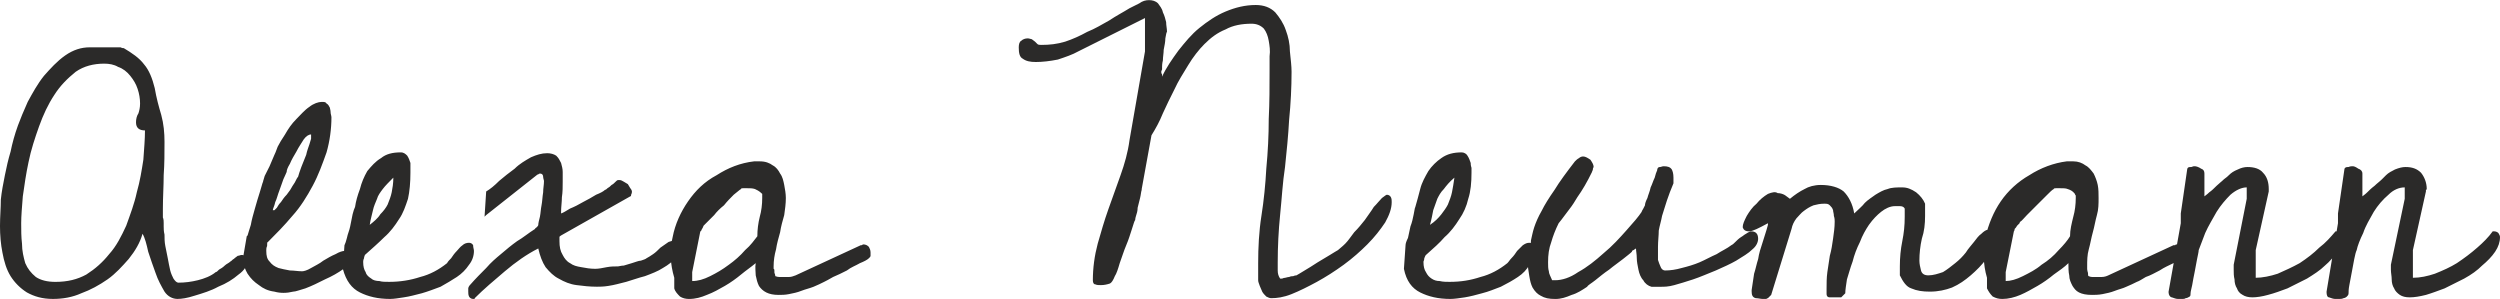
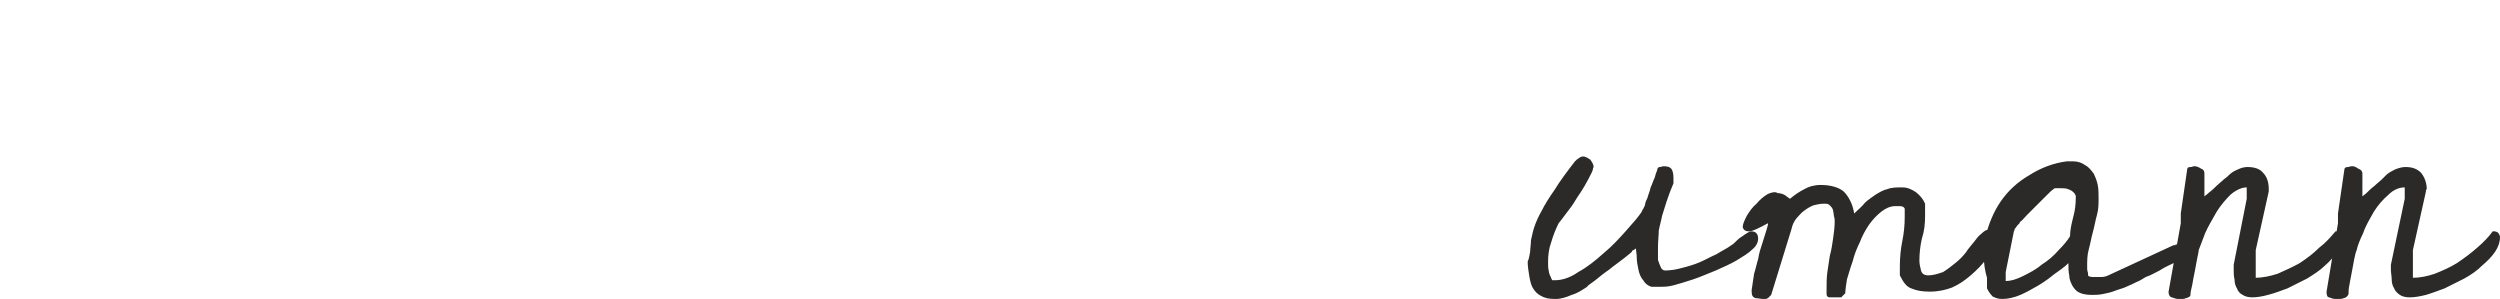
<svg xmlns="http://www.w3.org/2000/svg" xml:space="preserve" width="1772px" height="212px" version="1.0" style="shape-rendering:geometricPrecision; text-rendering:geometricPrecision; image-rendering:optimizeQuality; fill-rule:evenodd; clip-rule:evenodd" viewBox="0 0 1772 211.83">
  <defs>
    <style type="text/css">
   
    .fil0 {fill:#2B2A29;fill-rule:nonzero}
   
  </style>
  </defs>
  <g id="Ebene_x0020_1">
    <g id="_1791998548992">
-       <path class="fil0" d="M0 159.87c0,-6.35 0.59,-12.7 0.59,-18.46 0.58,-5.79 1.73,-11.55 2.88,-17.32 1.15,-5.79 2.32,-10.96 4.05,-16.75 1.15,-5.77 2.89,-12.11 5.19,-18.47 1.73,-4.62 4.04,-10.38 6.93,-16.73 3.46,-6.34 6.91,-12.7 11.53,-18.48 4.61,-5.18 9.25,-10.39 15.01,-14.41 5.77,-4.06 11.53,-5.79 17.32,-5.79l20.2 0c0.59,0 0.59,0 1.74,0 1.15,0.58 1.73,0.58 2.3,0.58 5.78,3.46 10.98,6.91 14.42,11.55 3.48,4.04 5.79,9.8 7.5,16.73 1.18,6.91 2.91,13.27 4.64,19.05 1.72,6.36 2.3,12.7 2.3,19.05 0,8.07 0,15.59 -0.58,23.65 0,7.52 -0.57,15.6 -0.57,23.67 0,0 0,1.16 0,2.31 0,1.15 0,2.3 0,4.04 0.57,1.15 0.57,2.88 0.57,4.05 0,1.14 0,2.29 0,2.29 0,1.15 0,3.48 0.58,5.77 0,2.32 0,5.2 0.58,8.09 0.57,2.88 1.15,5.76 1.74,8.66 0.56,3.45 1.15,5.76 1.74,8.65 0.56,2.32 1.71,4.62 2.29,5.77 1.15,1.73 2.3,2.9 3.47,2.9 4.62,0 9.23,-0.59 13.85,-1.74 4.61,-1.16 9.23,-2.9 12.7,-5.78 0.58,0 1.15,-0.56 2.29,-1.74 1.18,-0.56 2.91,-1.73 4.06,-2.88 1.15,-1.15 2.88,-1.73 4.03,-2.88 1.15,-0.58 1.73,-1.73 2.31,-1.73 1.15,-1.16 2.3,-1.74 2.89,-2.3 1.15,0 1.73,-0.59 2.88,-0.59 1.15,0 1.73,0.59 2.88,1.15 0.59,0.59 1.15,1.15 1.15,2.32 0,4.03 -2.3,7.5 -6.35,10.38 -4.03,3.47 -8.64,6.35 -14.41,8.67 -5.2,2.88 -10.97,4.61 -16.75,6.35 -5.21,1.71 -9.24,2.3 -12.12,2.3 -3.47,0 -6.93,-1.74 -9.23,-5.2 -2.31,-4.03 -4.62,-8.09 -6.35,-13.26 -1.73,-4.63 -3.47,-9.83 -5.2,-15.02 -1.15,-5.21 -2.29,-9.8 -4.03,-12.71 -1.74,6.35 -5.2,12.14 -9.82,17.91 -4.61,5.19 -9.23,10.38 -14.99,14.43 -5.79,4.04 -12.14,7.5 -18.5,9.8 -6.34,2.88 -13.26,4.05 -20.19,4.05 -7.51,0 -13.27,-1.74 -18.47,-4.62 -4.61,-2.9 -8.67,-6.93 -11.55,-11.55 -2.88,-4.62 -4.62,-10.38 -5.77,-16.73 -1.15,-5.79 -1.73,-12.13 -1.73,-19.05l0 0.02 0 0.01 0 -0.01zm15.02 -1.73c0,4.62 0,9.82 0.57,14.43 0,5.21 1.16,9.83 2.31,13.86 1.74,4.02 4.04,6.93 7.5,9.81 3.47,2.3 8.09,3.47 13.86,3.47 8.66,0 15.57,-1.74 21.92,-5.2 6.36,-4.06 11.55,-8.67 16.17,-14.44 5.21,-5.76 8.65,-12.69 12.12,-20.2 2.88,-8.08 5.78,-15.58 7.5,-23.66 2.31,-8.08 3.46,-15.58 4.64,-23.08 0.55,-8.09 1.15,-14.44 1.15,-20.78 -4.06,0 -6.36,-1.74 -6.36,-5.77 0,-2.32 0.57,-4.62 1.73,-6.35 0.57,-1.74 1.15,-4.05 1.15,-6.93 0,-3.47 -0.58,-6.92 -1.73,-10.38 -1.15,-3.48 -2.88,-6.36 -5.2,-9.24 -2.3,-2.9 -5.2,-5.2 -8.64,-6.35 -2.89,-1.73 -6.36,-2.31 -9.83,-2.31 -7.49,0 -14.43,1.73 -20.2,5.76 -5.76,4.63 -10.96,9.81 -15.01,16.16 -4.62,6.94 -8.06,14.44 -10.97,22.53 -2.88,8.08 -5.76,16.72 -7.49,25.4 -1.74,8.07 -2.89,16.14 -4.04,24.22 -0.58,7.51 -1.15,13.85 -1.15,19.05l0 0 0 0 0 0zm159.88 9.24c0,0 0,0 0,0 0.59,-0.59 0.59,-0.59 0.59,-0.59 0.56,-1.71 1.15,-4.03 2.3,-7.5 0.58,-3.47 1.73,-7.5 2.88,-11.53 1.16,-4.05 2.31,-8.08 3.46,-11.55 1.15,-3.47 1.74,-6.35 2.32,-7.5 0,-0.58 0.57,-1.74 1.15,-4.05 1.15,-2.3 2.3,-4.62 3.47,-6.91 1.14,-2.89 2.29,-5.21 3.44,-8.09 1.18,-2.29 1.74,-4.62 2.32,-5.77 1.15,-2.31 2.89,-5.2 5.2,-8.66 2.3,-4.03 4.62,-7.51 8.08,-10.97 2.89,-2.88 5.77,-6.35 9.24,-8.65 2.89,-2.31 6.35,-3.46 8.65,-3.46 1.73,0 2.88,0 3.47,1.15 1.15,0.58 1.73,1.73 2.31,2.88 0,0.58 0.57,1.73 0.57,3.46 0,1.15 0.58,2.32 0.58,3.47 0,8.09 -1.15,16.73 -3.46,24.81 -2.89,8.09 -5.77,16.17 -9.82,23.67 -4.03,7.5 -8.65,15.02 -14.42,21.37 -5.78,6.91 -11.54,12.7 -17.31,18.47 -0.59,0 -0.59,1.15 -0.59,2.88 -0.58,1.15 -0.58,2.3 -0.58,2.88l0 0.59c0,3.47 0.58,5.76 2.32,7.5 1.73,2.29 3.44,3.46 6.35,4.61 2.3,0.59 4.61,1.15 8.08,1.74 2.88,0 5.76,0.58 8.64,0.58 1.15,0 3.48,-0.58 6.36,-2.32 2.88,-1.73 5.77,-2.88 8.65,-5.2 2.89,-1.71 5.78,-3.44 8.66,-4.62 2.88,-1.71 5.21,-2.29 6.36,-2.29 1.73,0 2.88,0.58 3.46,1.74 1.15,0.58 1.15,1.73 1.15,3.46 0,2.3 -1.73,4.61 -5.21,7.5 -4.03,2.88 -8.08,5.2 -13.26,7.49 -4.61,2.33 -9.23,4.62 -13.87,6.36 -4.03,1.14 -6.91,2.31 -8.65,2.31 -4.61,1.15 -9.22,1.15 -13.28,0 -4.62,-0.58 -8.07,-2.31 -10.96,-4.61 -3.45,-2.32 -5.77,-4.64 -8.07,-8.09 -1.73,-2.9 -2.9,-6.35 -3.46,-9.81l2.88 -16.74 0 -0.01 0 0zm45.6 -72.15c-1.74,0 -3.47,1.15 -5.2,3.46 -1.73,2.89 -3.47,5.2 -5.2,8.65 -1.72,2.91 -3.45,5.79 -4.62,8.67 -1.74,2.88 -2.29,4.62 -2.29,5.77 -0.59,1.15 -1.15,2.88 -2.33,5.19 -1.14,2.89 -1.71,5.21 -2.88,8.09 -1.15,2.89 -1.73,5.77 -2.88,8.08 -0.58,2.89 -1.73,4.62 -1.73,5.77l1.15 0c0,0 0.58,-0.58 1.73,-1.73 0.58,-1.15 1.73,-2.89 2.9,-4.04 1.15,-1.73 2.3,-3.46 4.04,-5.19 1.15,-1.74 2.29,-2.89 2.88,-4.04 0.58,-1.17 1.73,-2.9 2.88,-4.64 1.15,-2.3 1.73,-3.45 2.32,-4.03 0.56,-1.73 1.15,-4.03 2.3,-6.91 1.15,-2.91 2.31,-5.79 3.46,-8.67 0.59,-2.89 1.73,-5.77 2.3,-7.5 0.58,-2.32 1.17,-3.47 1.17,-4.03l0 -2.9 0 0 0 0 0 0zm23.67 78.49c0.58,-1.15 1.14,-2.88 1.73,-5.19 0.56,-2.89 1.74,-5.19 2.29,-8.09 0.6,-2.88 1.15,-5.77 1.74,-8.65 0.59,-2.3 1.15,-4.03 1.74,-5.2 0.58,-4.03 1.73,-8.09 3.46,-12.7 1.15,-4.62 2.89,-8.65 5.2,-12.71 2.89,-3.46 5.77,-6.9 9.8,-9.23 3.47,-2.88 8.09,-4.03 13.87,-4.03 2.3,0 3.45,1.15 4.62,2.3 1.14,1.73 1.73,3.47 2.29,5.2 0,0.59 0,1.74 0,3.47 0,1.74 0,2.89 0,3.47 0,6.91 -0.58,13.26 -1.73,18.47 -1.73,5.19 -3.46,10.38 -6.35,14.42 -2.88,4.62 -6.34,9.24 -10.38,12.71 -4.05,4.03 -8.67,8.08 -13.85,12.7 0,0.56 -0.58,1.14 -0.58,2.29 -0.59,1.15 -0.59,2.33 -0.59,2.33l0 0.55c0,2.89 0.59,5.21 1.74,6.94 0.58,2.3 2.31,3.47 4.04,4.62 1.15,1.15 3.45,1.73 5.77,1.73 1.74,0.57 4.03,0.57 6.91,0.57 7.52,0 15.02,-1.15 21.94,-3.45 6.94,-1.73 13.28,-5.2 19.05,-9.81 0.58,-1.15 1.73,-2.33 2.88,-3.48 1.17,-1.73 2.32,-3.46 4.06,-5.19 1.14,-1.16 2.29,-2.89 4.03,-4.04 1.14,-1.15 2.88,-1.73 4.61,-1.73 1.15,0 2.32,0.58 2.89,1.73 0,1.74 0.58,2.88 0.58,4.04 0,3.46 -1.15,6.92 -3.47,9.81 -2.3,3.47 -5.2,6.35 -8.64,8.65 -3.48,2.32 -7.52,4.63 -11.56,6.93 -4.61,1.74 -9.23,3.47 -13.26,4.62 -4.64,1.15 -8.67,2.32 -12.7,2.88 -4.05,0.59 -6.93,1.15 -9.82,1.15 -8.67,0 -15.58,-1.71 -21.37,-4.61 -5.77,-2.89 -9.8,-8.08 -12.11,-16.74l1.15 -16.73 0.02 0 0 0 0 0zm34.63 -47.9c-2.88,2.89 -5.77,5.77 -7.5,8.09 -1.73,2.3 -3.46,4.62 -4.05,6.92 -1.15,2.88 -2.29,5.2 -2.89,8.08 -0.58,2.88 -1.73,6.34 -2.29,10.38 2.89,-2.3 5.77,-4.62 7.5,-7.5 2.29,-2.3 4.03,-4.61 5.2,-6.91 1.15,-2.91 2.3,-5.79 2.88,-8.68 0.57,-2.88 1.15,-6.34 1.15,-10.38l0 0 0 0 0 0zm53.1 80.8c0,-1.15 0,-1.73 0,-2.29 0,-0.59 0.58,-1.74 1.15,-2.32 4.05,-4.62 8.08,-8.65 11.55,-12.12 3.46,-4.03 6.91,-6.93 10.38,-9.82 4.05,-3.46 7.5,-6.34 11.55,-9.23 4.03,-2.3 8.08,-5.76 12.7,-8.65 0,-0.58 0.59,-0.58 1.15,-1.17 0.58,-0.56 1.15,-1.15 1.15,-1.71 0,-1.17 0.58,-3.46 1.17,-5.79 0.56,-2.88 0.56,-5.2 1.14,-8.08 0.57,-2.88 0.57,-5.76 1.15,-9.23 0,-2.89 0.59,-5.2 0.59,-8.09 0,-0.56 -0.59,-1.73 -0.59,-2.88 0,-1.15 -0.58,-2.3 -2.29,-2.3 0,0 -0.59,0 -1.17,0.57 -0.57,0 -1.15,0.58 -1.15,0.58l-35.78 28.28 -1.15 1.15 1.15 -17.88c2.88,-1.73 5.77,-4.05 9.23,-7.52 3.47,-2.88 6.94,-5.76 10.96,-8.64 3.48,-3.47 7.51,-5.77 11.56,-8.08 4.03,-1.75 7.49,-2.89 11.53,-2.89 2.32,0 4.61,0.59 6.35,1.74 1.74,1.73 2.32,2.88 3.47,5.19 0.58,2.3 1.15,4.04 1.15,6.35 0,2.3 0,4.63 0,6.92 0,3.47 0,7.5 -0.57,10.97 0,3.46 -0.58,6.93 -0.58,10.4l0 1.14c1.73,-0.58 3.46,-1.73 6.34,-3.46 2.89,-1.15 6.35,-2.89 9.23,-4.62 3.48,-1.73 6.36,-3.46 9.24,-5.19 2.89,-1.16 5.2,-2.31 6.35,-3.48 0.58,0 1.15,-0.56 1.73,-1.15 1.15,-0.58 1.74,-1.14 2.89,-2.29 1.17,-0.59 1.73,-1.17 2.88,-2.32 0.58,-0.59 1.17,-1.15 1.73,-1.15l1.17 0c1.16,0 1.71,0.59 2.89,1.15 1.15,0.59 1.73,1.15 2.88,1.73 0.58,1.15 1.15,1.74 1.73,2.89 0.57,0.58 1.15,1.73 1.15,2.31 0,0.57 0,1.16 -0.58,2.31 0,0.58 0,1.14 -0.57,1.14l-49.06 27.72c-0.59,0.57 -1.15,0.57 -1.15,1.15 0,0.58 0,1.73 0,2.88 0,4.06 0.56,6.94 2.3,9.82 1.14,2.29 2.88,4.62 5.19,5.77 2.3,1.73 4.62,2.31 8.09,2.88 2.88,0.58 6.35,1.15 9.82,1.15 2.3,0 5.18,-0.57 8.06,-1.15 2.9,-0.57 5.79,-0.57 8.08,-0.57 0.59,0 2.32,-0.58 4.06,-0.58 1.73,-0.59 4.03,-1.15 5.76,-1.73 2.3,-0.6 4.62,-1.75 6.35,-1.75 1.73,-0.58 3.46,-1.14 4.03,-1.73 1.18,-0.58 2.91,-1.73 4.62,-2.88 1.73,-1.15 3.47,-2.88 5.2,-4.62 1.74,-1.15 4.05,-2.88 5.78,-4.03 1.72,-0.58 3.45,-1.16 5.19,-1.16 2.88,0 4.05,1.16 4.05,4.04 0,2.89 -1.17,5.77 -4.05,8.09 -2.3,2.89 -5.19,5.18 -9.23,7.5 -3.47,2.3 -8.09,4.03 -12.71,5.77 -4.61,1.15 -9.23,2.88 -13.26,4.03 -4.62,1.16 -8.67,2.31 -12.7,2.9 -3.47,0.56 -6.35,0.56 -8.08,0.56 -5.2,0 -9.83,-0.56 -14.44,-1.15 -4.62,-0.58 -8.65,-2.29 -12.69,-4.61 -3.48,-1.74 -6.36,-4.62 -9.24,-8.08 -2.32,-3.48 -4.04,-8.09 -5.2,-13.27 -8.09,4.03 -16.17,9.79 -23.67,16.15 -7.49,6.35 -15,12.69 -21.35,19.05 0,0.58 0,0.58 -0.58,0.58l-0.58 0c-1.15,0 -2.3,-0.58 -2.89,-1.73 -0.56,-1.15 -0.56,-2.32 -0.56,-3.47l0 0 0 0 0 0zm146.02 -2.29c0,-0.59 0,-1.74 0,-4.06 0,-1.73 0,-2.88 0,-3.46 -2.88,-9.8 -3.46,-19.62 -1.14,-28.85 1.74,-9.23 5.77,-17.9 10.97,-25.4 5.19,-7.5 11.53,-13.85 20.2,-18.47 8.08,-5.2 16.72,-8.67 26.55,-9.81l4.04 0c4.04,0 6.92,1.14 9.24,2.88 2.29,1.15 4.03,3.47 5.18,5.78 1.74,2.3 2.32,5.18 2.9,8.07 0.57,2.9 1.15,6.34 1.15,9.25 0,4.03 -0.58,8.07 -1.15,12.11 -1.16,4.03 -2.31,8.09 -2.9,12.12 -1.15,4.05 -2.29,8.08 -2.89,12.12 -1.14,4.05 -1.73,8.08 -1.73,12.13l0 1.73c0.59,0 0.59,1.16 0.59,2.89 0.59,1.15 0.59,2.3 0.59,2.3 0.55,0 1.15,0.58 2.88,0.58 1.15,0 1.73,0 2.3,0 1.73,0 2.88,0 4.61,0 1.74,0 2.9,-0.58 4.62,-1.15l46.18 -21.37c0,0 0.58,0 0.58,0 0.57,0 0.57,-0.57 1.15,-0.57 1.73,0 2.88,0.57 4.03,1.75 0.59,1.14 1.18,2.29 1.18,4.02 0,0.59 0,1.15 0,2.3 0,0.58 -0.59,1.17 -1.18,1.73 -1.15,1.15 -3.46,2.33 -6.34,3.48 -2.88,1.73 -6.36,2.88 -9.24,5.19 -3.47,1.74 -6.91,3.47 -9.79,4.62 -2.91,1.73 -5.21,2.88 -6.36,3.46 -2.31,1.15 -4.63,2.3 -7.52,3.48 -2.88,1.15 -5.76,1.73 -8.65,2.88 -2.88,1.15 -5.76,1.73 -8.66,2.3 -2.88,0.58 -5.18,0.58 -7.5,0.58 -3.47,0 -6.35,-0.58 -8.65,-1.73 -2.32,-1.15 -4.05,-2.88 -5.2,-4.62 -1.15,-2.32 -1.73,-4.62 -2.3,-7.5 0,-2.32 -0.58,-5.78 0,-8.66 -3.46,2.88 -6.93,5.19 -10.4,8.08 -3.47,2.88 -7.5,5.76 -11.53,8.08 -4.05,2.32 -8.08,4.62 -12.7,6.35 -4.05,1.73 -8.08,2.88 -12.7,2.88 -2.31,0 -4.61,-0.57 -6.35,-1.73 -1.73,-1.73 -3.46,-3.47 -4.05,-5.77l0 0 -0.01 0.01 0 0zm12.71 -5.21c4.03,0 8.08,-1.15 12.7,-3.46 4.62,-2.3 8.65,-4.62 13.28,-8.09 4.03,-2.88 8.07,-6.35 11.53,-10.38 4.06,-3.47 6.36,-6.93 8.67,-9.81 0,-4.62 0.57,-9.24 1.73,-13.86 1.15,-4.03 1.72,-8.66 1.72,-13.28 0,-0.56 0,-1.15 0,-1.74 0,-0.56 0,-1.15 0,-1.15 -2.3,-2.29 -4.03,-2.88 -5.18,-3.46 -1.73,-0.57 -3.47,-0.57 -5.79,-0.57 -0.56,0 -1.15,0 -2.29,0 -1.15,0 -1.74,0 -1.74,0.57 -1.14,0.58 -2.88,2.32 -5.2,4.05 -2.3,2.29 -4.61,4.62 -6.91,7.5 -2.89,2.3 -5.2,4.62 -6.94,6.93 -2.29,2.3 -4.03,4.03 -4.62,4.62 0,0 -0.58,0.56 -1.15,1.15 -0.58,0.59 -1.14,1.15 -1.73,1.74 -0.58,1.14 -0.58,1.73 -1.15,2.29 -0.58,1.15 -0.58,1.74 -1.17,1.74l-5.76 28.86 0 6.35 0 0 0 0 0 0zm401.16 -0.58c0,-0.57 0,-1.15 0,-2.3 0,-1.15 0,-2.31 0,-3.46 0,-1.15 0,-2.3 0,-4.04 0,-1.17 0,-1.73 0,-2.31 0,-10.97 0.57,-22.5 2.3,-33.47 1.73,-10.98 2.88,-22.52 3.46,-33.48 1.15,-12.11 1.73,-23.67 1.73,-35.22 0.59,-11.53 0.59,-23.67 0.59,-35.2 0,-2.31 0,-5.79 0,-9.25 0.57,-4.04 0,-7.5 -0.59,-10.96 -0.58,-3.47 -1.73,-6.36 -3.46,-8.65 -2.3,-2.33 -5.2,-3.48 -8.65,-3.48 -6.93,0 -13.28,1.15 -18.48,4.04 -5.77,2.32 -10.39,5.79 -15,10.4 -4.03,4.03 -8.08,9.23 -11.55,15 -3.47,5.78 -6.91,10.96 -9.8,17.31 -2.9,5.79 -5.79,11.56 -8.09,16.75 -2.31,5.77 -5.19,10.97 -8.08,15.59l-6.93 38.1 0 0.56c-0.56,1.74 -0.56,3.48 -1.15,5.79 -0.59,2.3 -1.15,4.61 -1.74,6.91 0,2.32 -0.58,4.04 -1.15,5.77 -0.58,1.73 -0.58,2.91 -0.58,2.91 -0.58,0.55 -1.15,2.88 -2.3,6.34 -1.14,3.45 -2.31,7.5 -4.05,11.53 -1.73,4.04 -2.88,8.08 -4.61,12.71 -1.15,4.02 -2.3,7.49 -3.48,9.23 -1.14,2.88 -2.29,4.61 -3.44,5.19 -1.73,0.6 -4.05,1.15 -6.35,1.15 -1.74,0 -2.9,0 -4.05,-0.55 -1.15,0 -1.73,-1.18 -1.73,-2.91 0,-8.65 1.16,-17.32 3.46,-25.97 2.32,-8.08 4.62,-16.17 7.5,-24.24 2.91,-8.09 5.79,-16.15 8.67,-24.24 2.88,-8.08 5.2,-16.17 6.35,-24.83l10.97 -62.9 0 -23.66 -47.33 23.66c-4.04,2.3 -9.24,4.03 -14.44,5.77 -5.77,1.14 -10.97,1.73 -15.59,1.73 -4.03,0 -6.91,-0.59 -9.23,-2.32 -2.31,-1.15 -2.88,-4.03 -2.88,-8.08 0,-2.3 0.57,-4.03 1.73,-4.61 1.15,-1.15 2.89,-1.74 4.62,-1.74 1.15,0 2.3,0.59 2.88,0.59 0.59,0.58 1.74,1.15 2.3,1.73 0.58,0.58 1.17,1.15 1.73,1.73 0.59,0.58 1.74,0.58 2.89,0.58 5.78,0 10.98,-0.58 16.75,-2.31 5.2,-1.73 10.38,-4.03 15.58,-6.91 5.77,-2.32 10.38,-5.2 15.59,-8.08 5.2,-3.48 9.81,-5.79 14.43,-8.68 2.3,-1.15 4.62,-2.3 6.91,-3.46 2.32,-1.72 4.62,-2.3 6.94,-2.3 2.29,0 4.61,0.58 6.35,2.3 1.15,1.73 2.88,3.46 3.46,6.35 1.15,2.31 1.74,4.64 2.3,6.94 0,2.29 0.58,4.61 0.58,6.34l0 0.58c-0.58,0.57 -0.58,2.3 -1.14,4.62 0,2.3 -0.59,5.18 -1.17,8.09 0,2.29 -0.57,5.18 -0.57,7.5 -0.58,2.3 -0.58,4.03 -0.58,4.61 0,0 0,0.58 0,1.73 -0.58,1.15 -0.58,1.74 -0.58,1.74 0,0.56 0,1.15 0.58,1.74 0,1.14 0,1.14 0,1.73 2.88,-6.36 6.94,-12.13 11.55,-18.49 4.62,-5.77 9.23,-11.53 15,-16.15 5.76,-4.61 11.55,-8.66 18.46,-11.54 6.93,-2.89 13.87,-4.63 21.37,-4.63 5.77,0 10.38,1.74 13.85,5.21 2.89,3.47 5.77,7.5 7.5,12.7 1.74,4.61 2.88,9.79 2.88,15 0.59,5.77 1.17,10.4 1.17,14.43 0,10.97 -0.58,22.52 -1.73,34.05 -0.59,10.96 -1.74,22.52 -2.91,33.48 -1.71,10.97 -2.29,22.52 -3.44,33.49 -1.17,11.53 -1.73,23.08 -1.73,34.04 0,1.16 0,2.89 0,5.77 0,2.32 0.56,4.06 1.73,5.77l0.56 0 0.59 0c0.58,0 1.15,-0.57 2.29,-0.57 0.59,0 1.74,-0.59 2.91,-0.59 1.15,-0.58 2.3,-0.58 2.88,-0.58 1.15,-0.57 2.3,-0.57 2.3,-0.57 1.15,-0.58 2.88,-1.73 5.79,-3.46 2.88,-1.73 5.76,-3.46 9.23,-5.77 2.88,-1.73 5.76,-3.46 8.65,-5.19 2.88,-1.74 4.61,-2.88 5.76,-3.48 1.17,-1.14 2.91,-2.29 5.2,-4.61 2.32,-2.32 4.05,-5.2 6.35,-8.08 2.89,-2.88 5.2,-5.77 7.5,-8.65 2.32,-3.47 4.62,-6.35 6.35,-9.25 2.32,-2.3 4.05,-4.62 5.79,-6.35 1.73,-1.15 2.88,-2.3 3.46,-2.3 1.15,0 2.3,0.58 2.88,1.73 0.57,1.15 0.57,2.3 0.57,3.47 0,4.61 -1.73,9.23 -4.61,14.41 -3.48,5.21 -7.51,10.4 -12.71,15.61 -4.61,4.62 -10.38,9.79 -16.72,14.41 -6.36,4.62 -12.71,8.67 -19.05,12.14 -6.36,3.44 -12.13,6.35 -17.89,8.65 -5.78,2.31 -10.4,2.88 -14.43,2.88 -1.15,0 -2.32,-0.57 -3.47,-1.15 -1.15,-1.15 -2.3,-2.3 -2.89,-3.47 -0.58,-1.15 -1.15,-2.88 -1.73,-4.03 -0.58,-1.74 -1.15,-2.88 -1.15,-4.05l0.01 -0.01 0 0zm104.46 -24.82c0,-1.15 0.59,-2.88 1.73,-5.19 0.59,-2.89 1.15,-5.19 1.74,-8.09 1.15,-2.88 1.74,-5.77 2.32,-8.65 0.56,-2.3 0.56,-4.03 1.15,-5.2 1.15,-4.03 2.3,-8.09 3.46,-12.7 1.15,-4.62 3.45,-8.65 5.77,-12.71 2.3,-3.46 5.77,-6.9 9.23,-9.23 4.03,-2.88 8.65,-4.03 14.44,-4.03 1.73,0 3.46,1.15 4.03,2.3 1.15,1.73 1.73,3.47 2.31,5.2 0,0.59 0,1.74 0.57,3.47 0,1.74 0,2.89 0,3.47 0,6.91 -0.57,13.26 -2.3,18.47 -1.15,5.19 -3.46,10.38 -6.35,14.42 -2.88,4.62 -6.34,9.24 -10.4,12.71 -3.44,4.03 -8.06,8.08 -13.26,12.7 -0.58,0.56 -0.58,1.14 -1.15,2.29 0,1.15 -0.58,2.33 -0.58,2.33l0 0.55c0,2.89 0.58,5.21 1.73,6.94 1.15,2.3 2.3,3.47 4.03,4.62 1.73,1.15 3.47,1.73 5.79,1.73 2.29,0.57 4.62,0.57 6.91,0.57 8.09,0 15.02,-1.15 21.93,-3.45 6.94,-1.73 13.29,-5.2 19.05,-9.81 1.15,-1.15 1.73,-2.33 2.88,-3.48 1.74,-1.73 2.89,-3.46 4.04,-5.19 1.17,-1.16 2.9,-2.89 4.05,-4.04 1.74,-1.15 2.88,-1.73 4.62,-1.73 1.73,0 2.88,0.58 2.88,1.73 0.58,1.74 0.58,2.88 0.58,4.04 0,3.46 -1.15,6.92 -3.46,9.81 -1.74,3.47 -4.62,6.35 -8.09,8.65 -3.47,2.32 -7.5,4.63 -12.11,6.93 -4.62,1.74 -8.68,3.47 -13.29,4.62 -4.03,1.15 -8.65,2.32 -12.11,2.88 -4.04,0.59 -7.5,1.15 -10.38,1.15 -8.67,0 -15.6,-1.71 -21.37,-4.61 -5.77,-2.89 -9.82,-8.08 -11.54,-16.74l1.15 -16.73 0 0 0 0 0 0zm34.64 -47.9c-3.47,2.89 -5.77,5.77 -7.5,8.09 -2.32,2.3 -3.47,4.62 -4.63,6.92 -1.14,2.88 -1.73,5.2 -2.88,8.08 -0.58,2.88 -1.16,6.34 -2.31,10.38 3.46,-2.3 5.79,-4.62 8.08,-7.5 1.74,-2.3 3.47,-4.61 4.62,-6.91 1.14,-2.91 2.32,-5.79 2.89,-8.68 0.58,-2.88 1.16,-6.34 1.73,-10.38l0 0 0 0 0 0z" />
      <path class="fil0" d="M1082.83 185.28c1.16,-2.33 1.16,-4.62 1.74,-6.94 0,-2.3 0.58,-5.18 0.58,-8.08 0.57,-2.3 1.15,-5.77 2.3,-9.24 1.15,-3.46 2.88,-7.5 5.21,-11.53 2.29,-4.62 5.19,-9.23 9.23,-15.02 3.46,-5.76 8.64,-12.69 14.43,-20.19 0.56,-0.59 1.74,-1.74 2.88,-2.3 0.59,-0.58 1.74,-1.17 2.89,-1.17 1.73,0 3.46,1.17 5.19,2.32 1.16,1.73 2.3,3.46 2.3,5.2 0,0 -0.56,0.57 -0.56,1.73 0,0.57 -0.59,1.15 -0.59,1.72 -1.73,3.46 -3.46,6.93 -5.2,9.81 -1.74,2.88 -3.47,5.77 -5.2,8.09 -1.73,2.88 -3.46,5.77 -5.77,8.65 -2.3,2.9 -4.61,6.34 -7.49,9.81 -2.32,4.62 -4.06,9.24 -5.21,13.29 -1.73,4.61 -2.29,9.23 -2.29,14.41 0,2.32 0,4.61 0.56,6.35 0,1.74 1.17,3.47 2.32,6.35l2.3 0c4.62,0 10.4,-1.73 16.16,-5.76 6.36,-3.47 12.12,-8.09 17.89,-13.27 6.35,-5.2 11.54,-10.97 16.17,-16.16 5.19,-5.77 8.66,-9.83 10.96,-13.29 0,-0.57 0.58,-1.15 1.15,-2.3 0.58,-1.15 1.17,-2.31 1.17,-2.31 0,-1.15 0.56,-2.89 1.74,-5.19 0.55,-2.31 1.71,-4.61 2.29,-7.52 1.15,-2.3 1.73,-4.61 2.88,-6.91 0.59,-2.3 1.15,-4.04 1.74,-5.2 0,-1.15 0.58,-2.3 1.73,-2.3 1.15,0 1.74,-0.58 2.89,-0.58 2.88,0 4.61,0.58 5.76,2.31 0.58,1.15 1.17,2.88 1.17,5.77l0 4.03c-1.74,4.06 -3.47,8.67 -4.62,12.12 -1.17,3.47 -2.31,7.51 -3.46,10.98 -0.59,3.45 -1.74,6.91 -2.33,10.39 0,3.46 -0.56,7.49 -0.56,11.54 0,0.57 0,1.72 0,3.45 0,1.73 0,3.47 0,5.79 0.56,1.73 1.16,3.44 1.74,4.62 0.56,1.73 1.71,2.88 3.44,2.88 3.47,0 7.52,-0.58 11.55,-1.74 4.62,-1.15 8.65,-2.32 12.71,-4.03 4.03,-1.73 8.07,-4.05 12.11,-5.79 3.46,-2.29 7.49,-4.03 10.4,-6.34 1.15,-0.57 1.73,-1.15 2.88,-2.3 1.15,-1.15 2.3,-2.32 4.04,-3.47 1.15,-0.58 2.31,-1.73 3.46,-2.3 1.73,-1.16 2.88,-1.73 4.03,-1.73 2.91,0 4.62,1.73 4.62,5.18 0,2.32 -1.15,5.2 -4.03,7.52 -2.89,2.89 -6.92,5.18 -11.55,8.06 -4.03,2.32 -9.24,4.64 -14.42,6.94 -5.78,2.3 -10.96,4.61 -16.16,6.34 -5.21,1.74 -9.24,2.89 -13.27,4.04 -4.05,1.17 -7.51,1.17 -9.25,1.17 -0.57,0 -1.74,0 -3.45,0 -1.73,0 -2.9,0 -3.46,0 -2.33,-0.59 -4.63,-2.32 -5.79,-4.62 -1.73,-1.74 -2.88,-4.63 -3.45,-7.51 -0.58,-2.89 -1.17,-5.77 -1.17,-8.09 0,-2.89 -0.56,-5.18 -0.56,-6.92 0,0 -1.17,0.59 -1.74,1.15 -0.58,0 -1.17,0.59 -1.17,1.15 -1.14,1.18 -3.44,2.88 -6.33,5.2 -2.9,2.32 -6.34,4.62 -9.82,7.51 -3.46,2.31 -6.93,5.19 -9.81,7.51 -2.88,2.3 -5.21,3.45 -5.76,4.62 -3.48,2.29 -6.94,4.62 -10.98,5.77 -4.04,1.73 -7.49,2.88 -11.54,2.88 -4.62,0 -7.51,-0.59 -10.39,-2.3 -2.31,-1.17 -4.05,-2.91 -5.77,-5.79 -1.16,-2.3 -1.73,-4.61 -2.31,-8.08 -0.58,-3.45 -1.15,-6.91 -1.15,-10.38l0 0 0 0zm158.74 20.19c0.58,-4.03 1.15,-7.5 1.73,-11.54 1.15,-3.48 1.73,-6.92 2.88,-10.39 0.58,-4.03 1.74,-7.5 2.88,-10.97 1.16,-4.03 2.89,-8.67 4.05,-13.28l0 -1.15c-6.35,3.47 -10.96,5.76 -13.28,5.76 -2.88,0 -4.03,-1.14 -4.61,-2.88 0,-2.29 1.14,-4.62 2.88,-8.08 1.73,-2.88 4.05,-6.35 6.93,-8.65 2.3,-2.88 5.18,-5.2 8.08,-6.94 2.89,-1.14 5.18,-1.73 6.92,-0.55 1.74,0 3.47,0.55 4.62,1.15 1.14,0.58 2.31,1.73 4.05,2.88 3.45,-2.88 6.91,-5.21 10.38,-6.92 2.88,-1.73 6.91,-2.9 11.55,-2.9 6.92,0 12.7,1.73 16.15,4.61 3.46,3.47 6.35,8.67 7.49,15.6 2.91,-2.89 5.79,-5.19 7.52,-7.51 2.3,-2.3 5.19,-4.03 7.5,-5.76 2.88,-1.74 5.77,-3.48 8.65,-4.04 2.89,-1.17 6.35,-1.17 10.4,-1.17 3.48,0 6.36,1.17 9.8,3.47 2.91,2.32 5.2,5.2 6.35,8.08 0,0.58 0,1.74 0,4.05 0,2.3 0,4.03 0,4.62 0,5.77 -0.56,10.97 -2.29,16.15 -1.15,5.2 -1.74,10.4 -1.74,15.58 0,2.32 0.59,4.63 1.14,6.93 0.6,2.3 2.33,3.47 5.21,3.47 3.47,0 6.92,-1.15 10.38,-2.32 2.88,-1.73 5.79,-4.03 8.67,-6.34 2.89,-2.3 5.2,-4.63 7.5,-7.51 1.73,-2.88 4.03,-5.2 5.77,-7.5 1.73,-2.3 3.46,-4.61 5.19,-5.76 1.74,-1.73 3.48,-2.88 4.63,-2.88 1.14,0 2.88,0.56 4.04,1.71 1.15,0.59 2.3,1.74 2.3,2.9 0,0.57 -0.58,0.57 -0.58,1.15 0,0 0,0.58 0,0.58 -1.74,5.19 -4.03,9.8 -6.91,14.42 -2.89,4.05 -6.94,8.09 -10.97,11.55 -4.05,3.47 -8.08,6.35 -13.29,8.65 -4.62,1.73 -9.81,2.88 -15.58,2.88 -5.2,0 -9.24,-0.56 -13.26,-2.3 -3.47,-1.14 -5.79,-4.61 -8.09,-9.23 0,-0.58 0,-1.73 0,-3.46 0,-1.74 0,-2.89 0,-2.89 0,-6.34 0.57,-12.11 1.73,-17.9 1.15,-5.76 1.72,-10.97 1.72,-17.32 0,0 0,-1.15 0,-2.88 0,-1.73 0,-2.88 0,-2.88 -0.57,-1.15 -1.72,-1.73 -3.45,-1.73 -1.16,0 -2.31,0 -3.46,0 -3.47,0 -6.94,1.73 -9.82,4.03 -2.89,2.31 -5.77,5.2 -8.65,9.25 -2.32,3.44 -4.62,7.5 -6.35,12.12 -2.32,4.61 -4.06,9.23 -5.2,13.85 -1.74,4.61 -2.88,9.23 -4.03,12.69 -0.59,4.04 -1.17,7.5 -1.17,9.83l-2.88 2.88 -8.08 0c-1.74,0 -2.3,-1.15 -2.3,-2.33 0,-1.73 0,-2.88 0,-3.44 0,-4.05 0,-8.09 0.56,-12.13 0.59,-4.03 1.17,-8.09 1.74,-11.53 1.16,-4.06 1.73,-8.09 2.31,-12.14 0.58,-4.03 1.15,-8.09 1.15,-12.12 0,-1.14 0,-2.29 -0.58,-4.03 0,-1.74 -0.57,-2.88 -0.57,-4.05 -0.58,-1.73 -1.17,-2.3 -2.31,-3.46 -1.15,-1.15 -2.3,-1.15 -4.04,-1.15 -2.88,0 -5.2,0.58 -7.5,1.15 -2.9,1.16 -4.62,2.31 -6.93,4.04 -1.73,1.15 -3.47,3.47 -5.2,5.21 -1.74,2.29 -2.88,4.62 -3.47,7.5l-14.42 46.75 -2.31 2.31c0,0 -0.57,0 -1.15,0.57 -1.15,0 -1.73,0 -2.3,0 -1.73,0 -3.47,-0.57 -5.2,-0.57 -2.32,-0.58 -2.88,-2.31 -2.88,-4.64l0 -1.15 0 0 0 0 0 0zm166.81 -1.14c0,-0.59 0,-1.74 0,-4.06 0,-1.73 0,-2.88 0,-3.46 -2.88,-9.8 -2.88,-19.62 -1.15,-28.85 2.3,-9.23 5.77,-17.9 10.97,-25.4 5.17,-7.5 12.11,-13.85 20.19,-18.47 8.09,-5.2 17.32,-8.67 26.55,-9.81l4.62 0c3.47,0 6.35,1.14 8.65,2.88 2.32,1.15 4.05,3.47 5.78,5.78 1.15,2.3 2.3,5.18 2.89,8.07 0.59,2.9 0.59,6.34 0.59,9.25 0,4.03 0,8.07 -1.18,12.11 -1.15,4.03 -1.73,8.09 -2.88,12.12 -1.15,4.05 -1.73,8.08 -2.88,12.12 -1.15,4.05 -1.15,8.08 -1.15,12.13l0 1.73c0,0 0,1.16 0.58,2.89 0,1.15 0,2.3 0.57,2.3 0,0 1.15,0.58 2.31,0.58 1.15,0 2.3,0 2.3,0 1.74,0 3.47,0 4.62,0 1.73,0 3.47,-0.58 4.61,-1.15l46.19 -21.37c0,0 0.59,0 1.15,0 0,0 0.59,-0.57 0.59,-0.57 1.73,0 2.88,0.57 4.03,1.75 1.15,1.14 1.73,2.29 1.73,4.02 0,0.59 0,1.15 0,2.3 -0.58,0.58 -0.58,1.17 -1.73,1.73 -1.15,1.15 -2.88,2.33 -5.77,3.48 -3.47,1.73 -6.35,2.88 -9.82,5.19 -3.46,1.74 -6.34,3.47 -9.8,4.62 -2.9,1.73 -4.63,2.88 -6.34,3.46 -2.33,1.15 -4.64,2.3 -7.52,3.48 -2.3,1.15 -5.19,1.73 -8.08,2.88 -2.89,1.15 -5.77,1.73 -8.65,2.3 -2.88,0.58 -5.77,0.58 -7.51,0.58 -4.04,0 -6.93,-0.58 -9.23,-1.73 -2.31,-1.15 -3.46,-2.88 -4.61,-4.62 -1.18,-2.32 -2.33,-4.62 -2.33,-7.5 -0.58,-2.32 -0.58,-5.78 -0.58,-8.66 -2.88,2.88 -6.34,5.19 -10.38,8.08 -3.46,2.88 -7.5,5.76 -11.55,8.08 -4.03,2.32 -8.08,4.62 -12.11,6.35 -4.04,1.73 -8.65,2.88 -12.71,2.88 -2.88,0 -4.61,-0.57 -6.91,-1.73 -1.74,-1.73 -2.9,-3.47 -4.05,-5.77l0 0 0 0.01 0 0zm13.26 -5.21c3.47,0 7.52,-1.15 12.14,-3.46 4.61,-2.3 9.23,-4.62 13.26,-8.09 4.62,-2.88 8.67,-6.35 12.14,-10.38 3.45,-3.47 6.35,-6.93 8.06,-9.81 0,-4.62 1.18,-9.24 2.32,-13.86 1.15,-4.03 1.74,-8.66 1.74,-13.28 0,-0.56 0,-1.15 0,-1.74 -0.59,-0.56 -0.59,-1.15 -0.59,-1.15 -1.74,-2.29 -3.47,-2.88 -5.2,-3.46 -1.15,-0.57 -3.45,-0.57 -5.77,-0.57 0,0 -1.15,0 -2.3,0 -0.58,0 -1.73,0 -1.73,0.57 -1.17,0.58 -2.88,2.32 -4.61,4.05 -2.33,2.29 -4.62,4.62 -7.52,7.5 -2.3,2.3 -4.62,4.62 -6.92,6.93 -2.31,2.3 -3.46,4.03 -4.61,4.62 0,0 -0.59,0.56 -0.59,1.15 -0.59,0.59 -1.15,1.15 -1.73,1.74 -0.59,1.14 -1.15,1.73 -1.74,2.29 0,1.15 -0.56,1.74 -0.56,1.74l-5.79 28.86 0 6.35 0 0 0 0 0 0zm115.45 7.5l8.65 -48.48 0 -6.93 4.61 -31.73c0.59,-1.18 1.18,-1.18 2.91,-1.18 1.15,-0.56 1.72,-0.56 2.3,-0.56 1.15,0 2.88,0.56 4.61,1.74 1.74,0.56 2.32,1.73 2.32,3.46l0 16.15c0.57,-0.59 1.72,-1.14 3.45,-2.88 1.73,-1.15 3.46,-2.89 5.2,-4.62 1.74,-1.73 3.47,-2.88 5.2,-4.62 1.73,-1.15 2.88,-2.31 3.47,-2.88 1.73,-1.73 3.46,-2.88 6.35,-4.05 2.29,-1.14 4.62,-1.74 6.91,-1.74 4.62,0 8.67,1.18 10.97,4.06 2.88,2.88 4.05,6.91 4.05,11.53 0,0 0,0.58 0,0.58 0,0 0,0 0,0.59l0 0.56 -9.23 41.57 0 19.62c4.61,0 10.38,-1.15 15.58,-2.88 5.18,-2.3 10.38,-4.62 15.58,-7.5 5.21,-3.47 9.8,-6.92 13.85,-10.97 4.62,-3.47 8.08,-7.5 11.55,-11.56l1.15 0c1.15,0 1.74,0.6 2.3,1.18 1.17,1.15 1.17,1.73 1.17,2.88 0,3.47 -1.17,6.92 -3.47,10.38 -2.32,3.47 -5.2,6.94 -8.66,9.82 -3.48,3.47 -8.09,6.35 -12.71,9.23 -4.61,2.3 -9.23,4.62 -13.84,6.93 -4.63,1.72 -9.24,3.45 -13.86,4.63 -4.04,1.14 -8.08,1.73 -10.96,1.73 -2.88,0 -5.21,-0.59 -6.94,-1.73 -2.3,-1.18 -3.46,-2.91 -4.03,-4.63 -1.15,-1.73 -1.73,-4.04 -1.73,-6.34 -0.59,-2.32 -0.59,-4.64 -0.59,-6.93l0 -3.48 9.23 -46.74 0 -8.09c-3.44,0 -7.49,1.74 -11.53,5.2 -3.46,3.47 -6.93,7.51 -9.81,12.12 -2.88,5.2 -5.77,9.81 -8.09,15.02 -1.73,4.61 -3.46,9.23 -4.61,12.11 0,1.15 -0.58,3.47 -1.15,6.35 -0.58,2.89 -1.15,5.77 -1.73,9.24 -0.59,2.88 -1.16,5.76 -1.74,9.23 -0.59,2.88 -1.15,4.61 -1.15,5.76 0,1.17 0,1.74 -0.58,2.32 -1.15,0.59 -1.74,1.15 -2.88,1.15 -0.59,0.59 -1.74,0.59 -2.88,0.59 -1.16,0 -1.74,0 -2.33,0 -1.73,0 -2.88,-0.59 -4.61,-1.15 -1.15,0 -2.3,-1.73 -2.3,-3.47l0 -0.59 0 0 0 0 0 0zm111.98 0l8.09 -48.48 0 -6.93 4.62 -31.73c0.56,-1.18 1.73,-1.18 2.88,-1.18 1.15,-0.56 2.3,-0.56 2.88,-0.56 1.15,0 2.3,0.56 4.03,1.74 1.74,0.56 2.89,1.73 2.89,3.46l0 16.15c0.58,-0.59 1.73,-1.14 3.46,-2.88 1.15,-1.15 2.88,-2.89 5.2,-4.62 1.74,-1.73 3.47,-2.88 5.21,-4.62 1.15,-1.15 2.3,-2.31 2.88,-2.88 1.73,-1.73 4.03,-2.88 6.34,-4.05 2.89,-1.14 5.21,-1.74 7.5,-1.74 4.63,0 8.09,1.18 10.97,4.06 2.32,2.88 4.05,6.91 4.05,11.53 0,0 0,0.58 -0.58,0.58 0,0 0,0 0,0.59l0 0.56 -9.23 41.57 0 19.62c5.19,0 10.38,-1.15 15.57,-2.88 5.77,-2.3 10.97,-4.62 15.59,-7.5 5.2,-3.47 9.82,-6.92 14.44,-10.97 4.03,-3.47 8.08,-7.5 10.96,-11.56l1.15 0c1.15,0 2.32,0.6 2.88,1.18 0.58,1.15 1.15,1.73 1.15,2.88 0,3.47 -1.15,6.92 -3.45,10.38 -2.31,3.47 -5.78,6.94 -9.25,9.82 -3.44,3.47 -7.5,6.35 -12.7,9.23 -4.61,2.3 -9.23,4.62 -13.85,6.93 -4.62,1.72 -9.23,3.45 -13.26,4.63 -4.62,1.14 -8.08,1.73 -11.56,1.73 -2.88,0 -5.2,-0.59 -6.91,-1.73 -1.74,-1.18 -3.47,-2.91 -4.05,-4.63 -1.15,-1.73 -1.73,-4.04 -1.73,-6.34 0,-2.32 -0.57,-4.64 -0.57,-6.93l0 -3.48 9.8 -46.74 0 -8.09c-4.04,0 -8.08,1.74 -11.53,5.2 -4.06,3.47 -7.52,7.51 -10.41,12.12 -2.88,5.2 -5.76,9.81 -7.49,15.02 -2.3,4.61 -4.04,9.23 -4.62,12.11 -0.58,1.15 -1.15,3.47 -1.73,6.35 -0.59,2.89 -1.15,5.77 -1.73,9.24 -0.57,2.88 -1.15,5.76 -1.74,9.23 -0.56,2.88 -0.56,4.61 -0.56,5.76 0,1.17 -0.59,1.74 -1.18,2.32 -0.56,0.59 -1.73,1.15 -2.29,1.15 -1.15,0.59 -2.32,0.59 -3.47,0.59 -0.58,0 -1.74,0 -2.3,0 -1.74,0 -2.9,-0.59 -4.62,-1.15 -1.16,0 -1.73,-1.73 -1.73,-3.47l0 -0.59 0 0 0 0 0 0z" />
    </g>
  </g>
</svg>